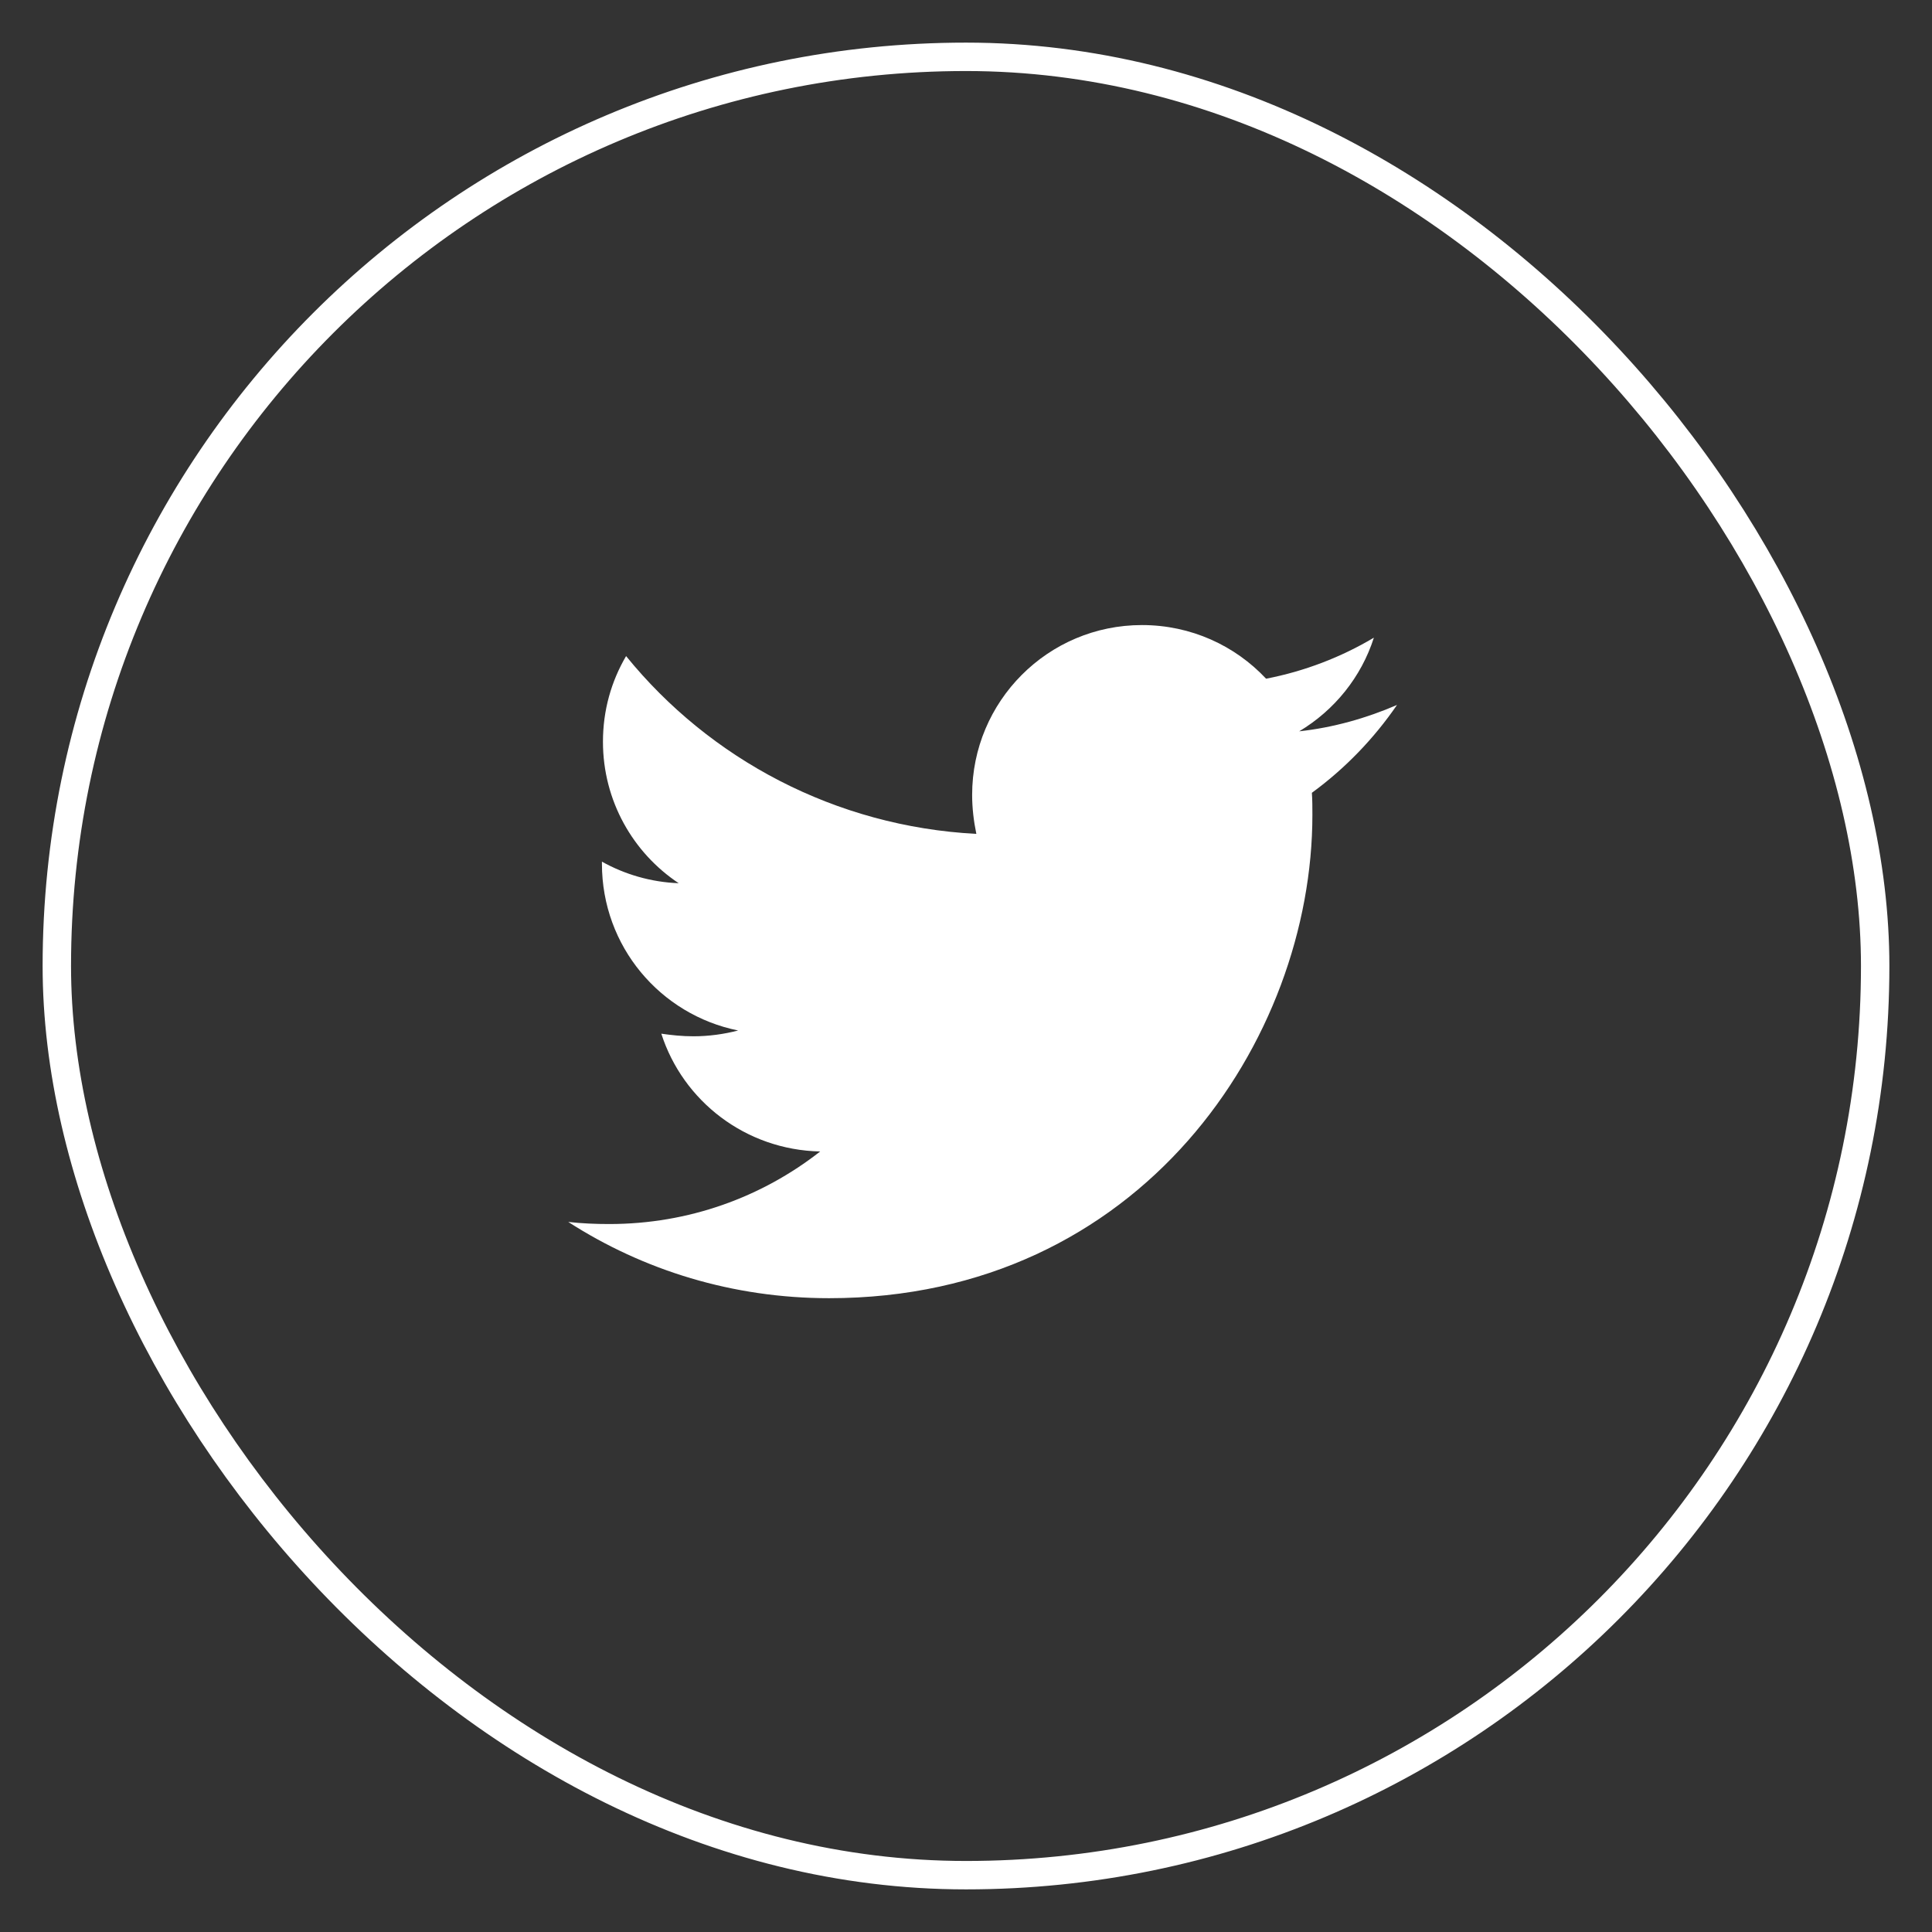
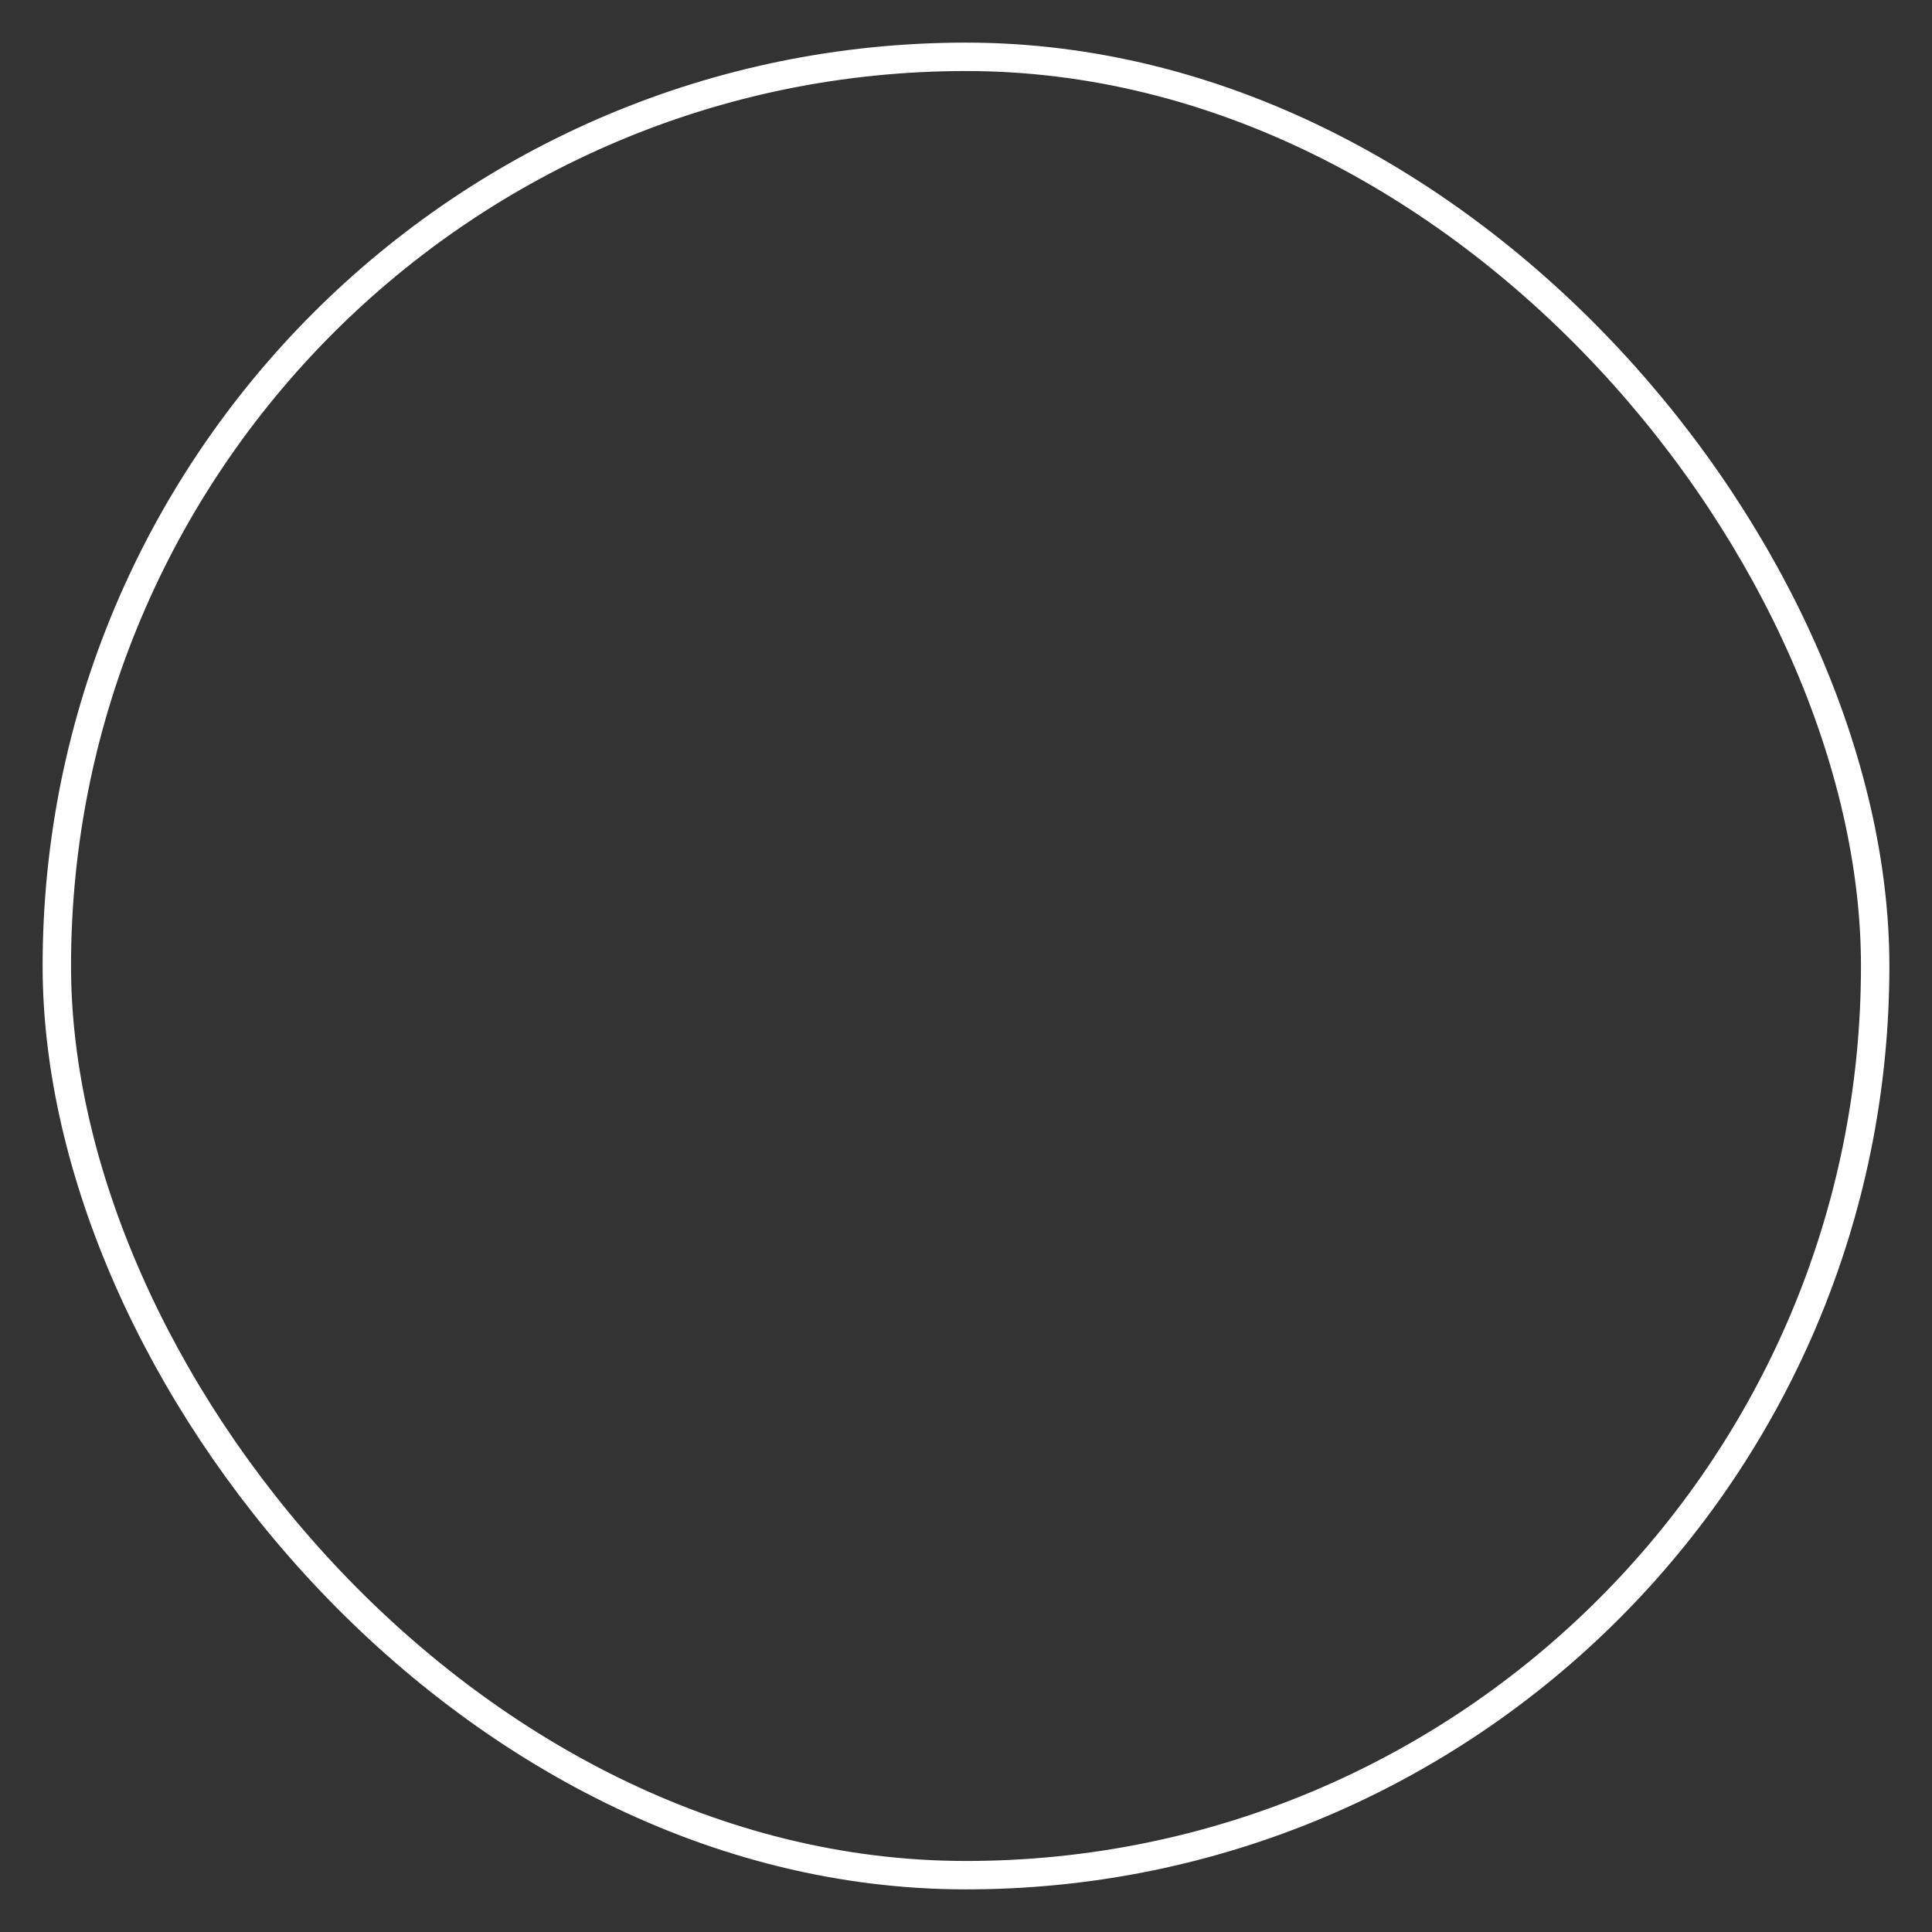
<svg xmlns="http://www.w3.org/2000/svg" width="34" height="34" viewBox="0 0 34 34" fill="none">
  <rect x="0" y="0" width="34" height="34" fill="#333333" stroke="none" />
-   <path d="M23.087 13.952C23.096 14.082 23.096 14.211 23.096 14.341C23.096 18.293 20.088 22.846 14.591 22.846C12.897 22.846 11.324 22.356 10 21.504C10.241 21.531 10.472 21.541 10.722 21.541C12.12 21.541 13.406 21.069 14.434 20.264C13.119 20.236 12.018 19.375 11.638 18.191C11.823 18.218 12.008 18.237 12.203 18.237C12.471 18.237 12.74 18.2 12.99 18.135C11.619 17.858 10.593 16.654 10.593 15.201V15.164C10.992 15.386 11.454 15.525 11.944 15.543C11.139 15.008 10.611 14.091 10.611 13.054C10.611 12.499 10.758 11.99 11.018 11.546C12.489 13.359 14.702 14.545 17.182 14.675C17.136 14.452 17.108 14.221 17.108 13.989C17.108 12.342 18.441 11 20.097 11C20.958 11 21.735 11.361 22.281 11.944C22.957 11.814 23.604 11.564 24.178 11.222C23.956 11.916 23.484 12.499 22.864 12.87C23.466 12.804 24.049 12.638 24.585 12.406C24.178 12.999 23.67 13.526 23.087 13.952Z" fill="white" />
  <rect x="1" y="1" width="32" height="32" rx="16" stroke="white" stroke-width="0.5" />
</svg>